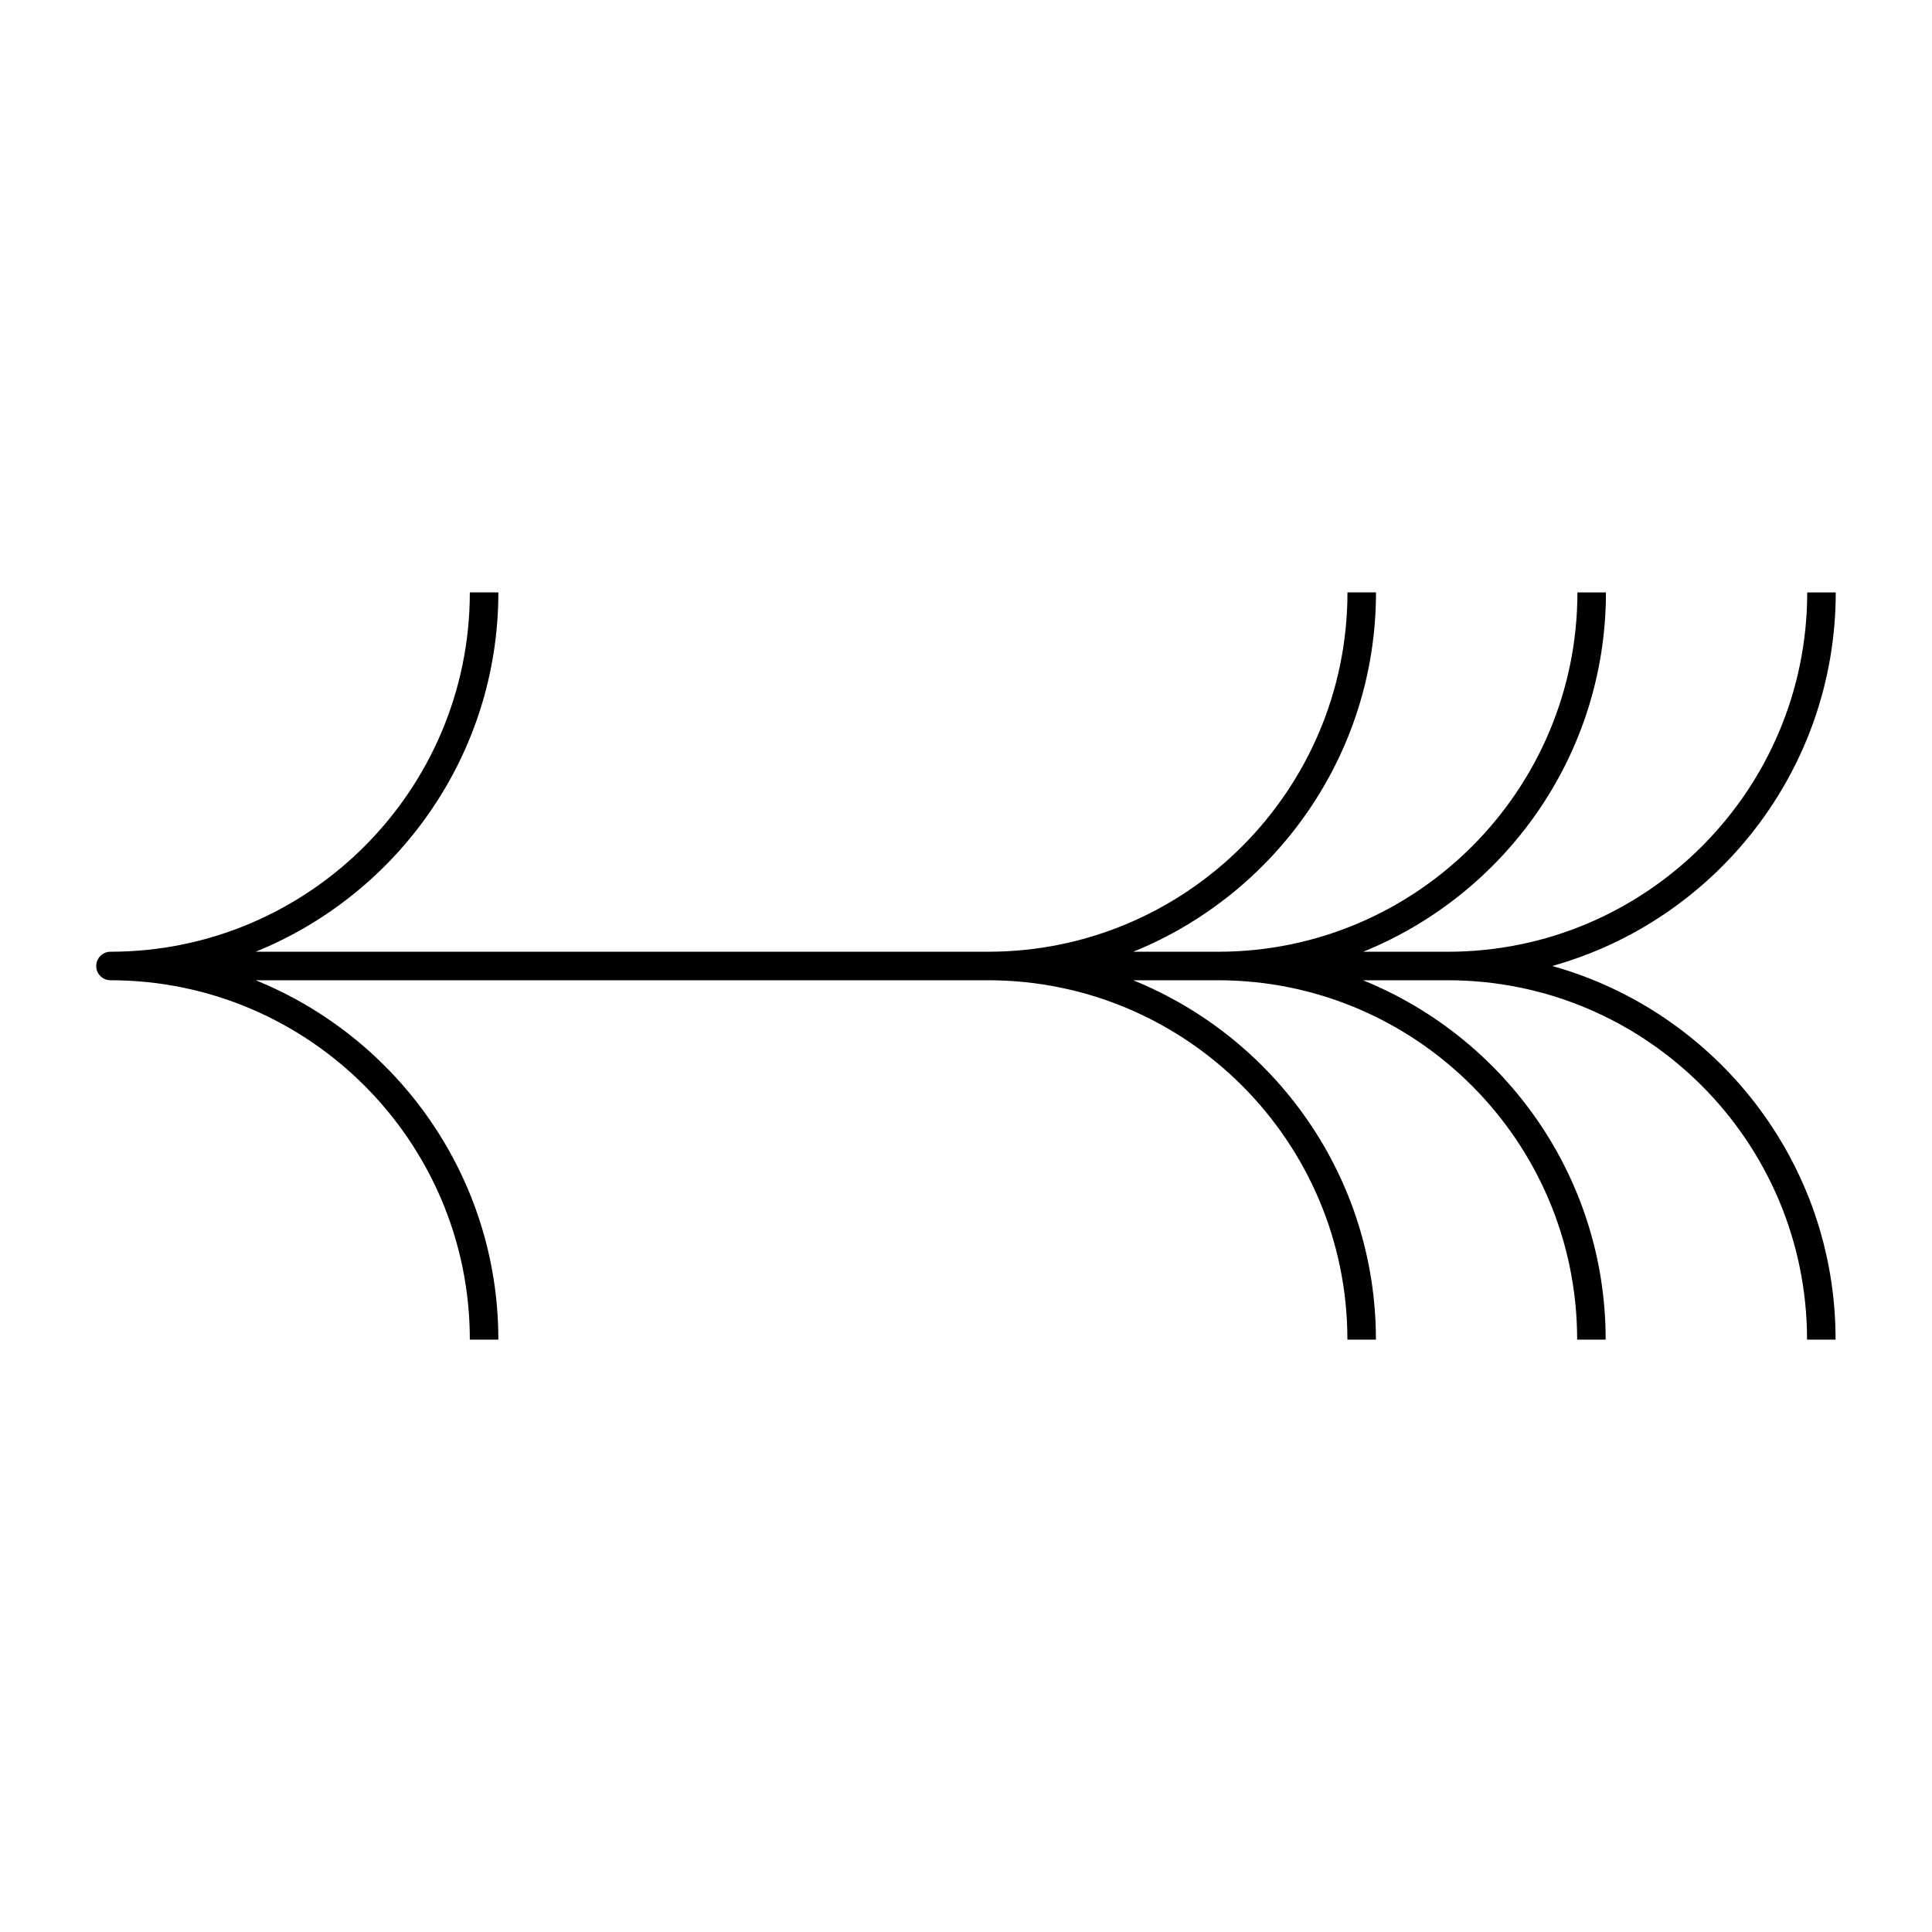
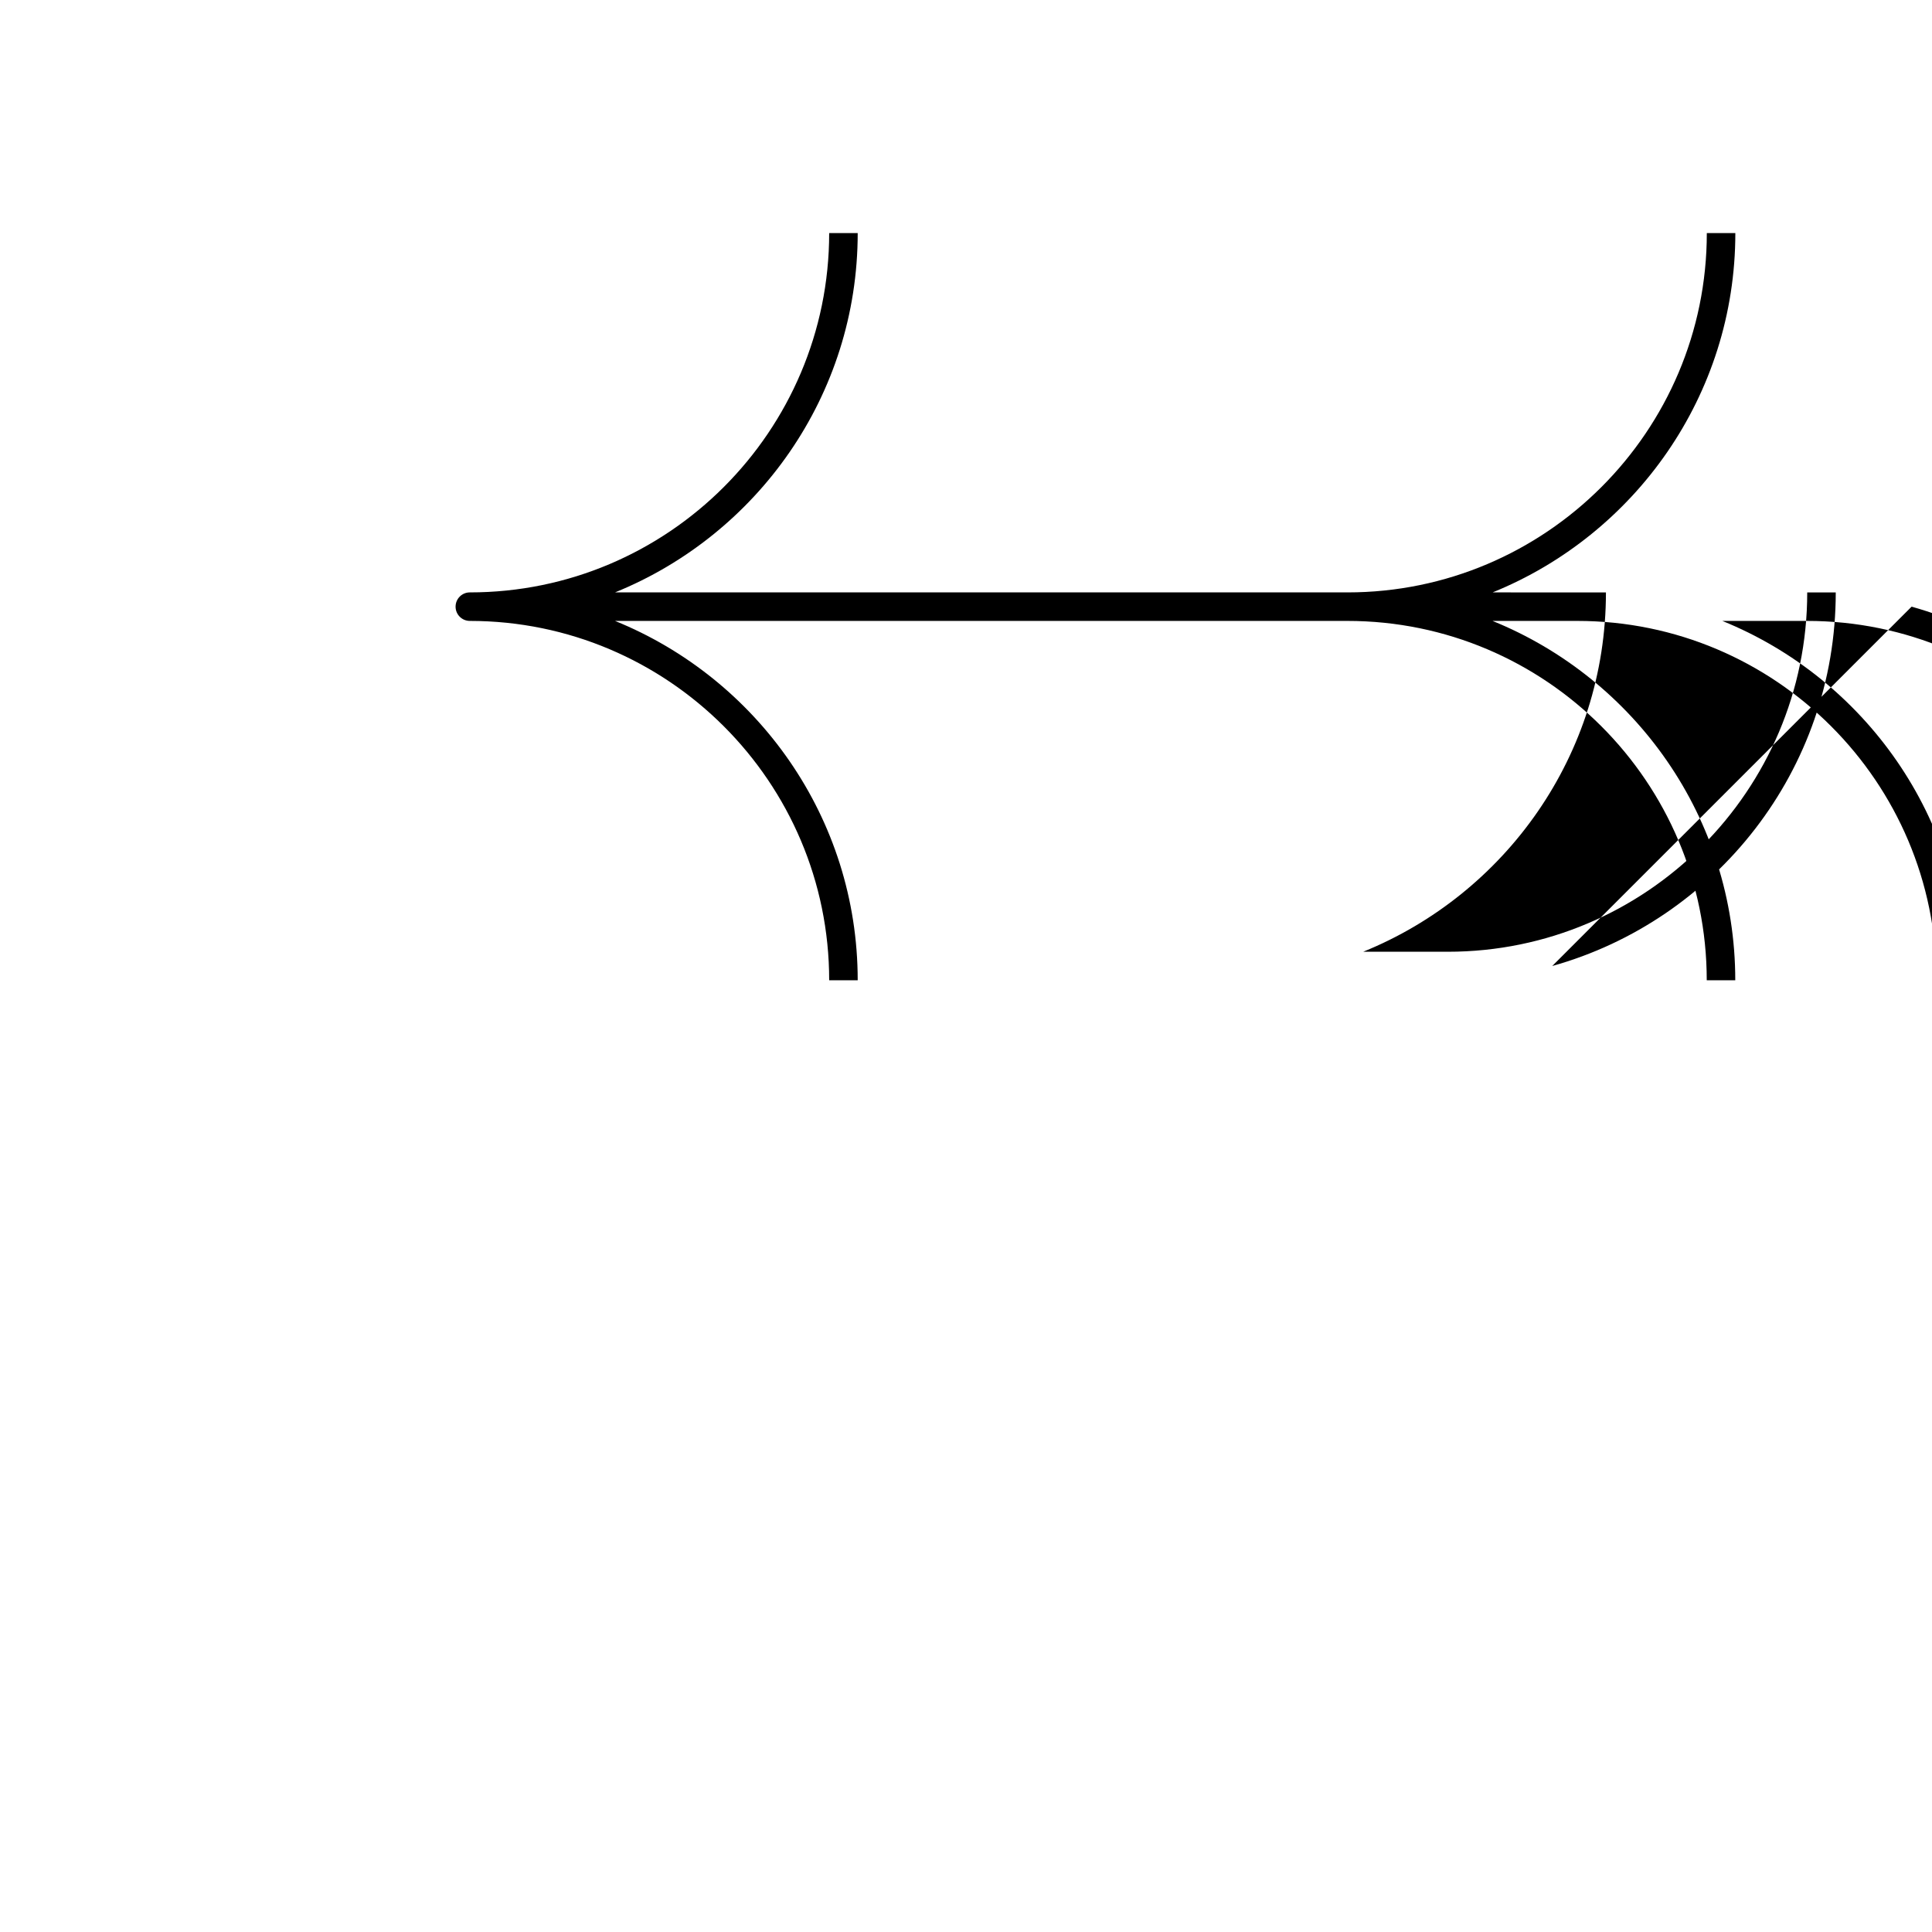
<svg xmlns="http://www.w3.org/2000/svg" fill="#000000" width="800px" height="800px" version="1.1" viewBox="144 144 512 512">
-   <path d="m555.36 400c43.293-12.109 75.133-51.914 75.133-99.004h-7.559c0 52.508-42.719 95.227-95.23 95.227h-22.445c37.668-15.27 64.332-52.164 64.332-95.227h-7.559c0 52.508-42.719 95.227-95.23 95.227l-22.469-0.004c37.656-15.27 64.32-52.164 64.32-95.227h-7.559c0 52.508-42.719 95.227-95.215 95.227h-194.12c37.648-15.27 64.312-52.164 64.312-95.227h-7.559c0 52.504-42.723 95.227-95.23 95.227-2.086 0-3.777 1.691-3.777 3.777-0.004 2.09 1.691 3.781 3.777 3.781 52.508 0 95.23 42.719 95.23 95.23h7.559c0-43.07-26.66-79.961-64.312-95.23h194.09c52.512 0 95.227 42.719 95.227 95.23h7.559c0-43.07-26.656-79.961-64.332-95.23h22.449c52.508 0 95.211 42.719 95.211 95.23h7.559c0-43.07-26.656-79.961-64.316-95.23h22.453c52.508 0 95.227 42.719 95.227 95.23h7.559c0.051-47.102-31.789-86.906-75.082-99.008z" />
+   <path d="m555.36 400c43.293-12.109 75.133-51.914 75.133-99.004h-7.559c0 52.508-42.719 95.227-95.23 95.227h-22.445c37.668-15.27 64.332-52.164 64.332-95.227h-7.559l-22.469-0.004c37.656-15.27 64.32-52.164 64.32-95.227h-7.559c0 52.508-42.719 95.227-95.215 95.227h-194.12c37.648-15.27 64.312-52.164 64.312-95.227h-7.559c0 52.504-42.723 95.227-95.23 95.227-2.086 0-3.777 1.691-3.777 3.777-0.004 2.09 1.691 3.781 3.777 3.781 52.508 0 95.23 42.719 95.23 95.23h7.559c0-43.07-26.66-79.961-64.312-95.23h194.09c52.512 0 95.227 42.719 95.227 95.23h7.559c0-43.07-26.656-79.961-64.332-95.23h22.449c52.508 0 95.211 42.719 95.211 95.23h7.559c0-43.07-26.656-79.961-64.316-95.23h22.453c52.508 0 95.227 42.719 95.227 95.23h7.559c0.051-47.102-31.789-86.906-75.082-99.008z" />
</svg>